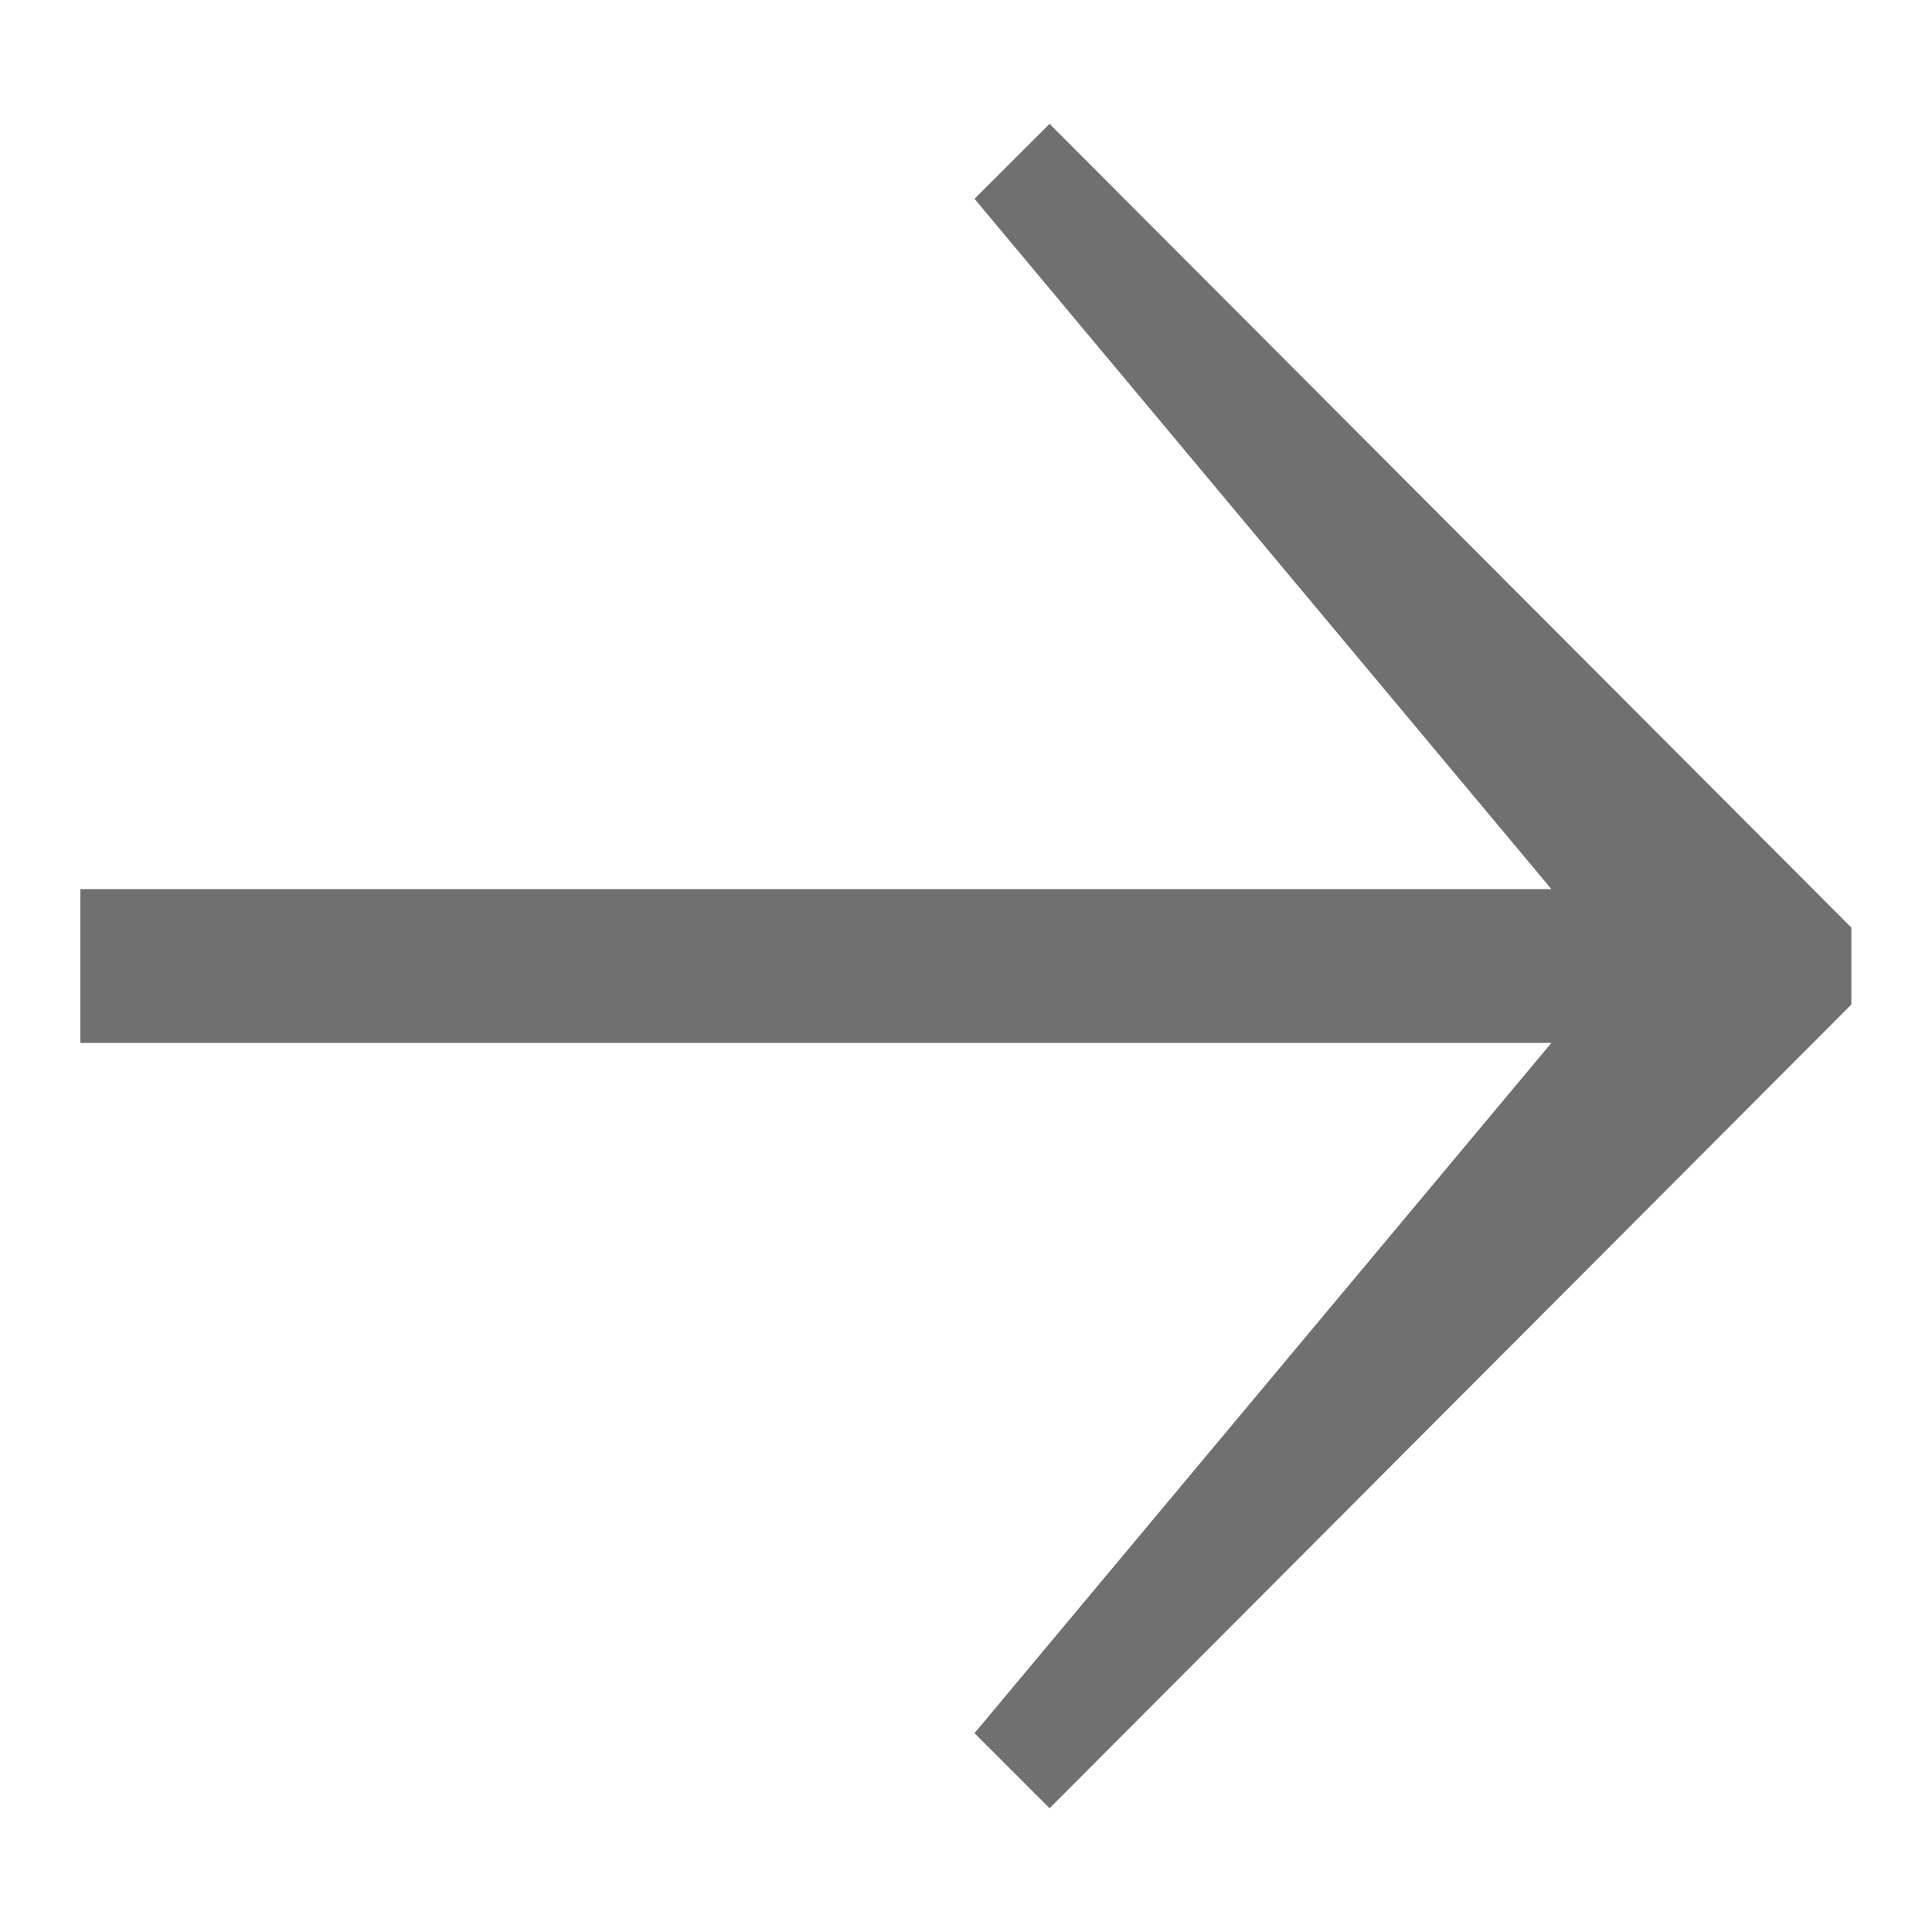
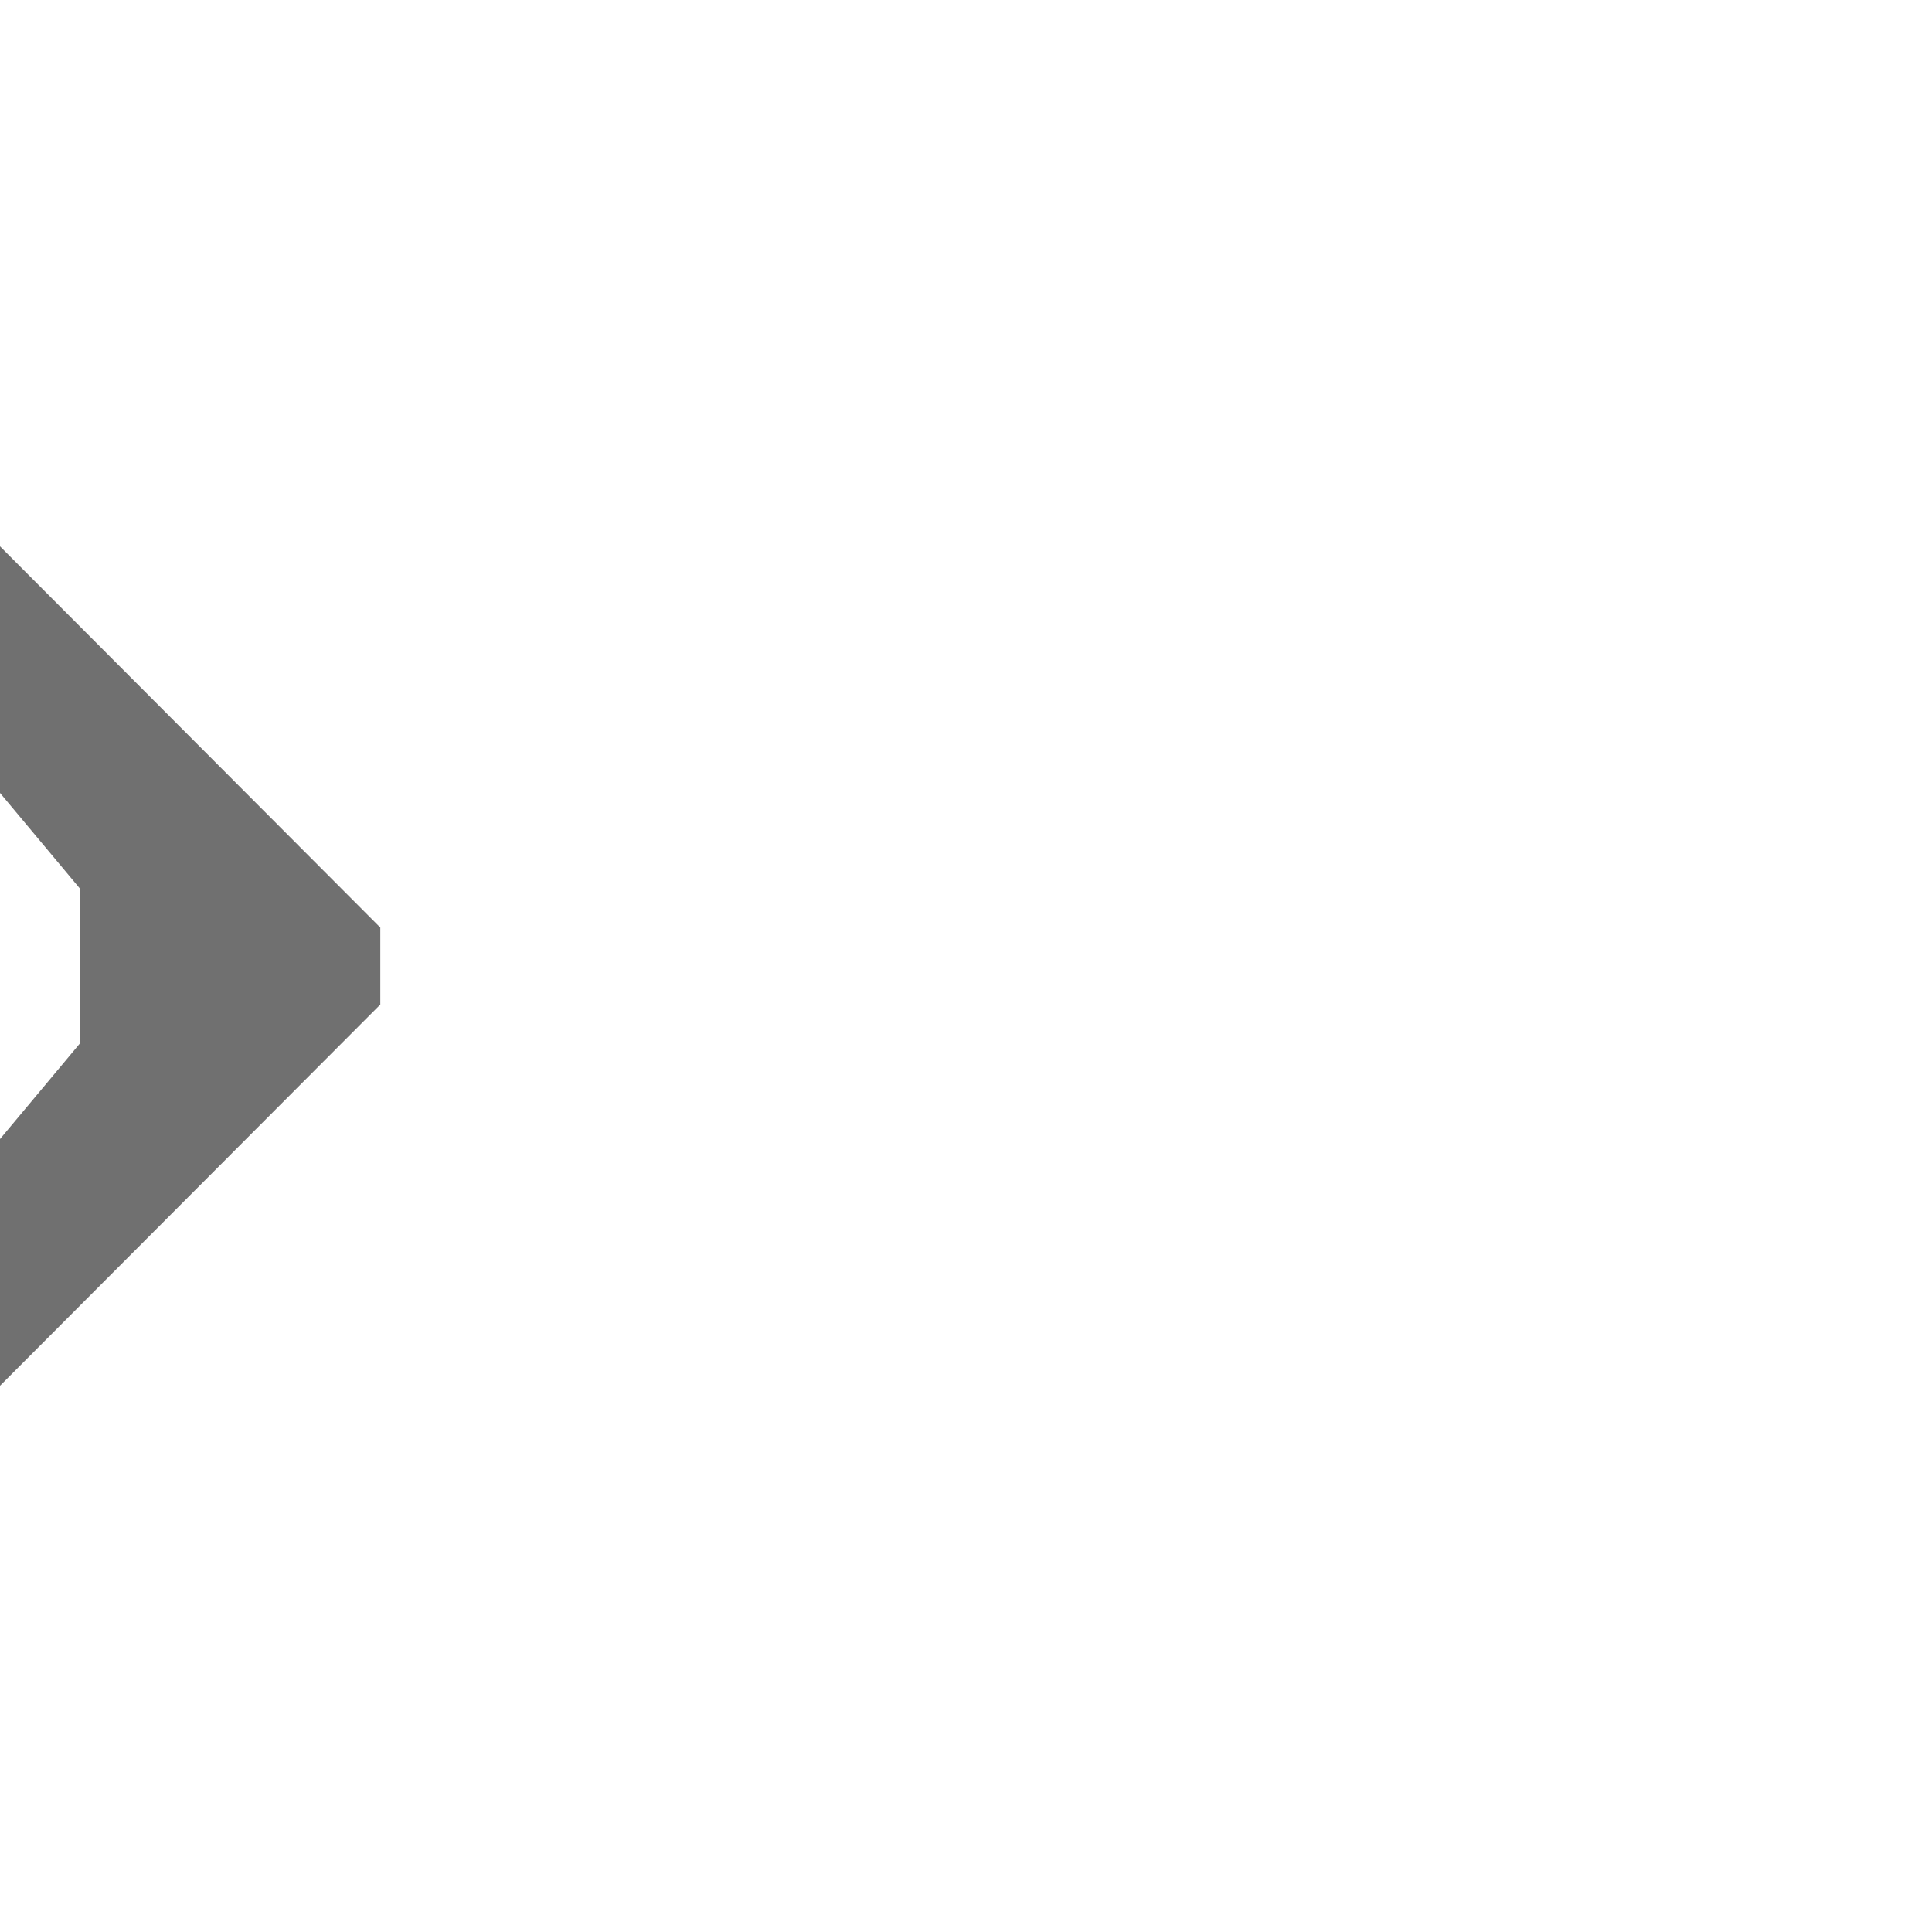
<svg xmlns="http://www.w3.org/2000/svg" width="20" height="20" fill="none">
-   <path fill-rule="evenodd" clip-rule="evenodd" d="M.832 10.796H16.06l-5.972 7.146.777.777 8.3-8.32v-.797l-8.3-8.32-.777.776 5.972 7.146H.832v1.592Z" fill="#707070" />
+   <path fill-rule="evenodd" clip-rule="evenodd" d="M.832 10.796l-5.972 7.146.777.777 8.3-8.32v-.797l-8.3-8.32-.777.776 5.972 7.146H.832v1.592Z" fill="#707070" />
</svg>